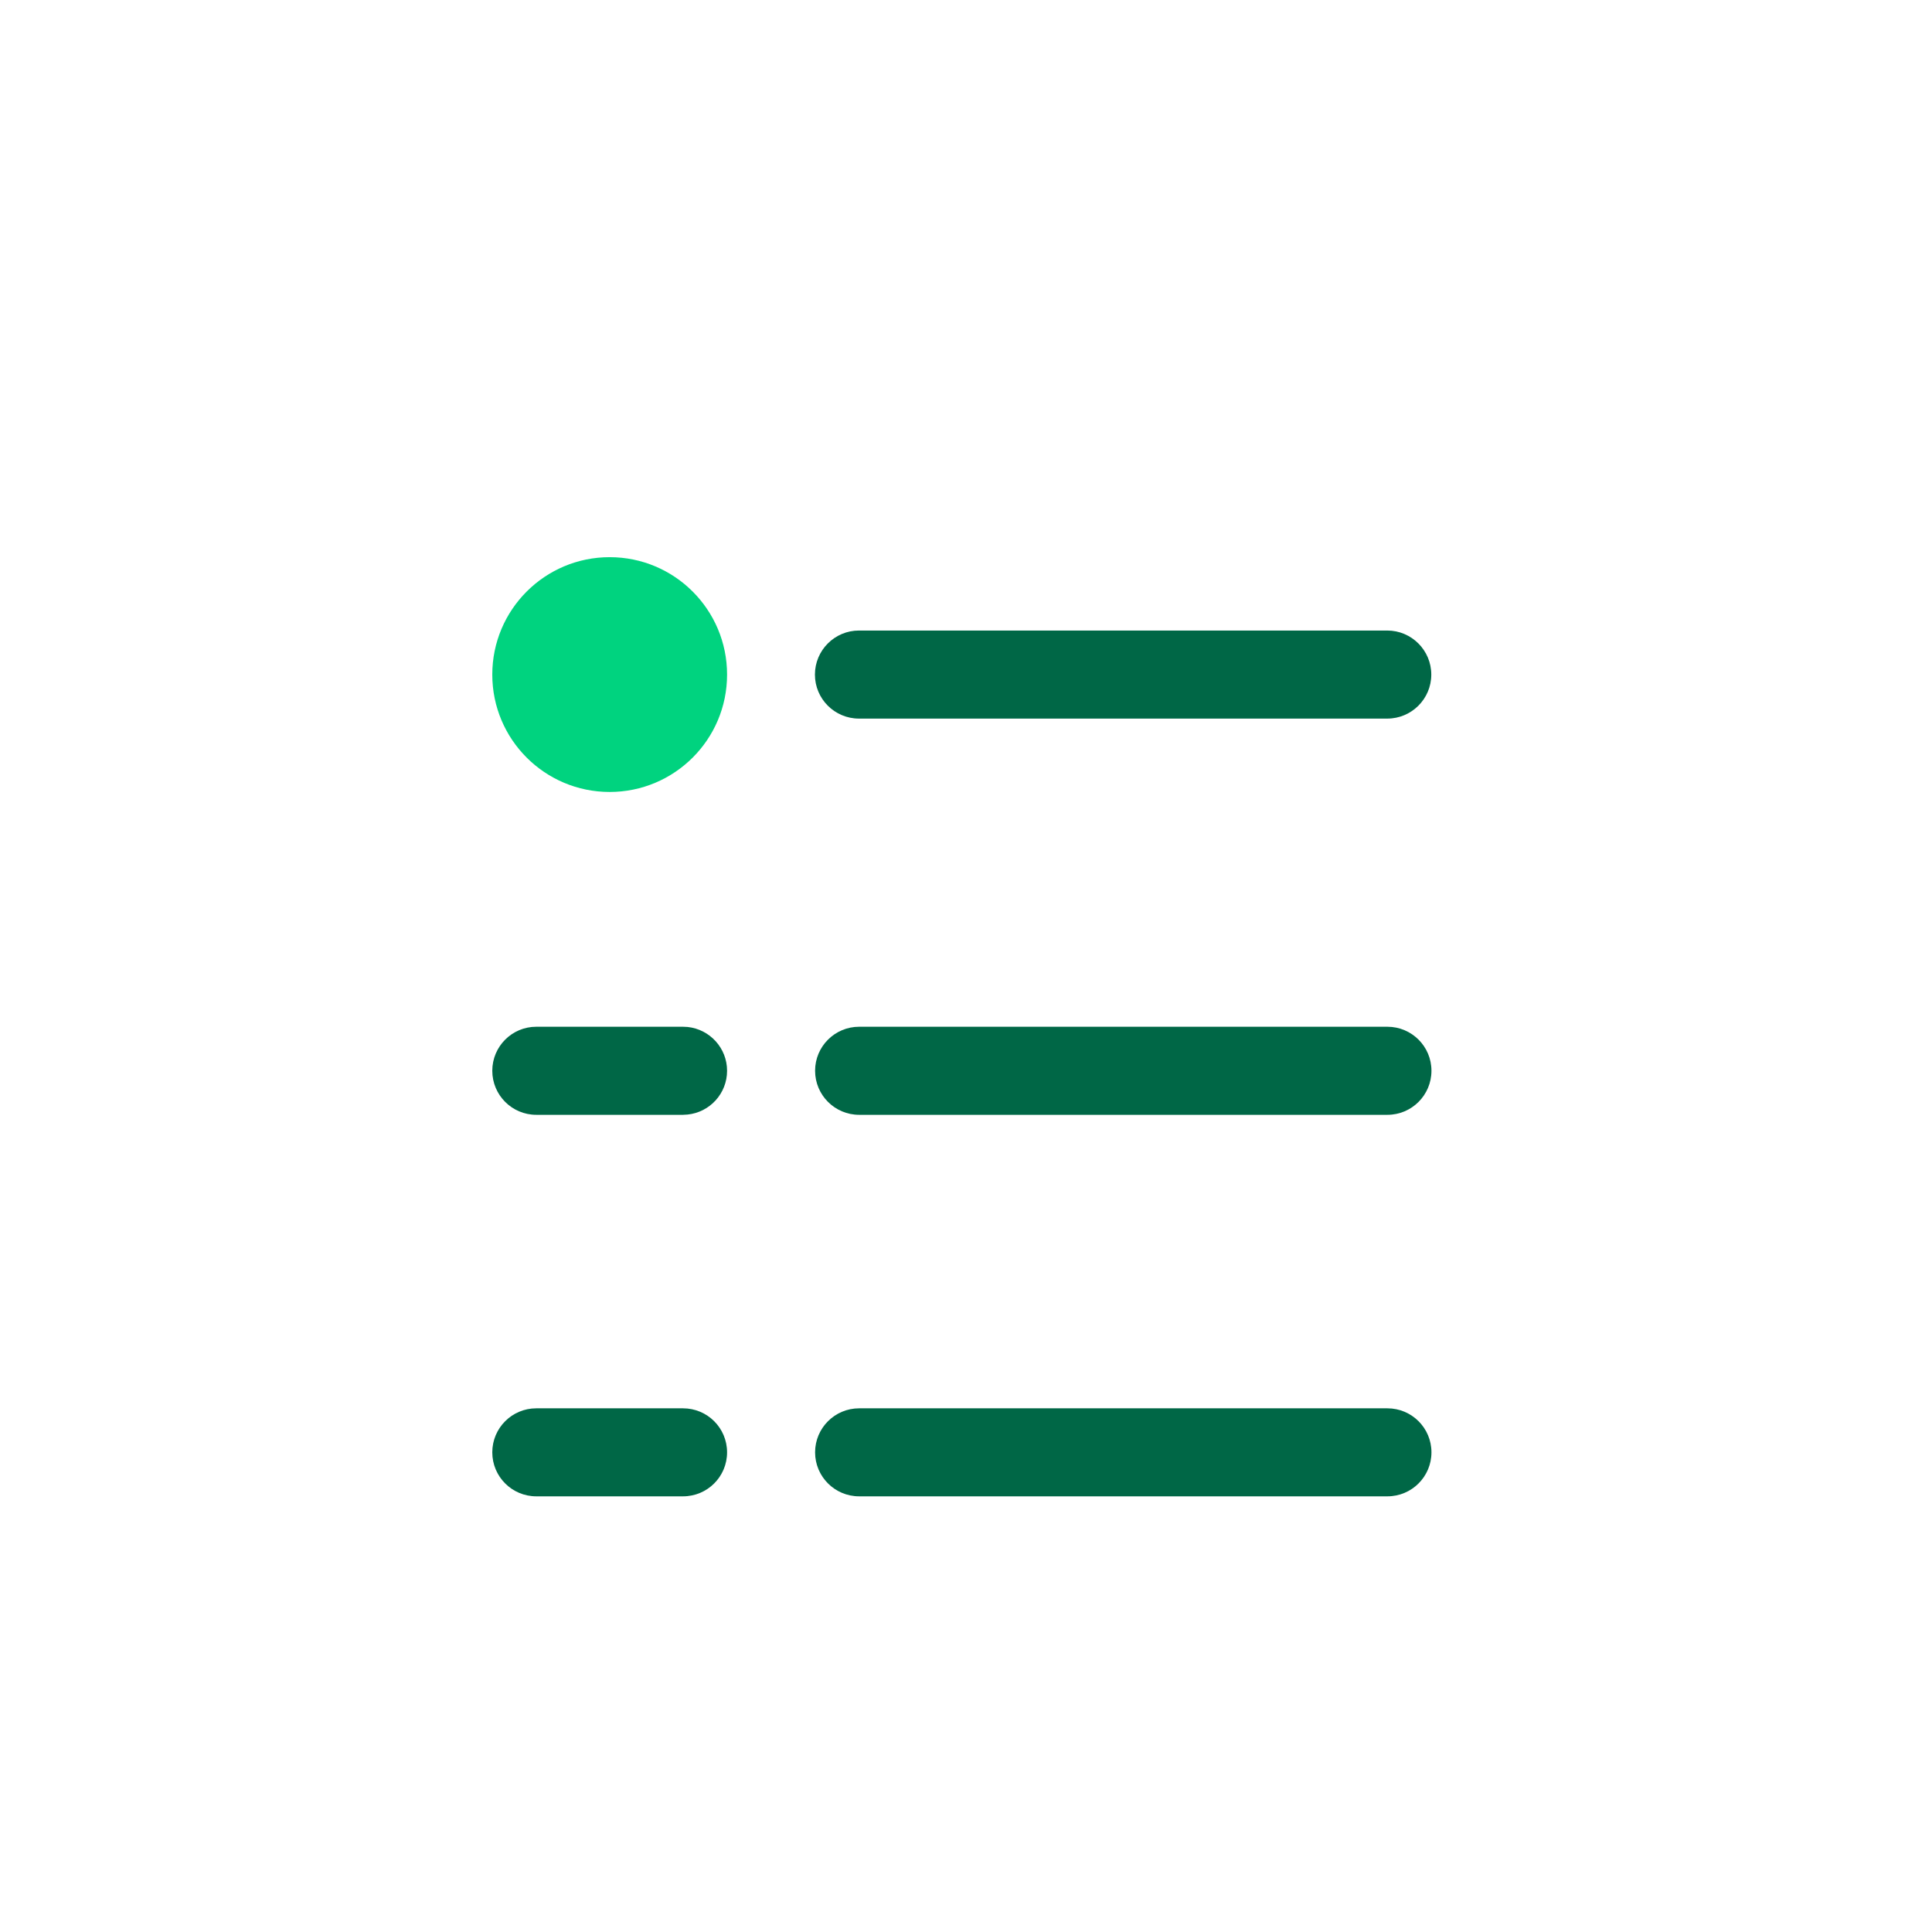
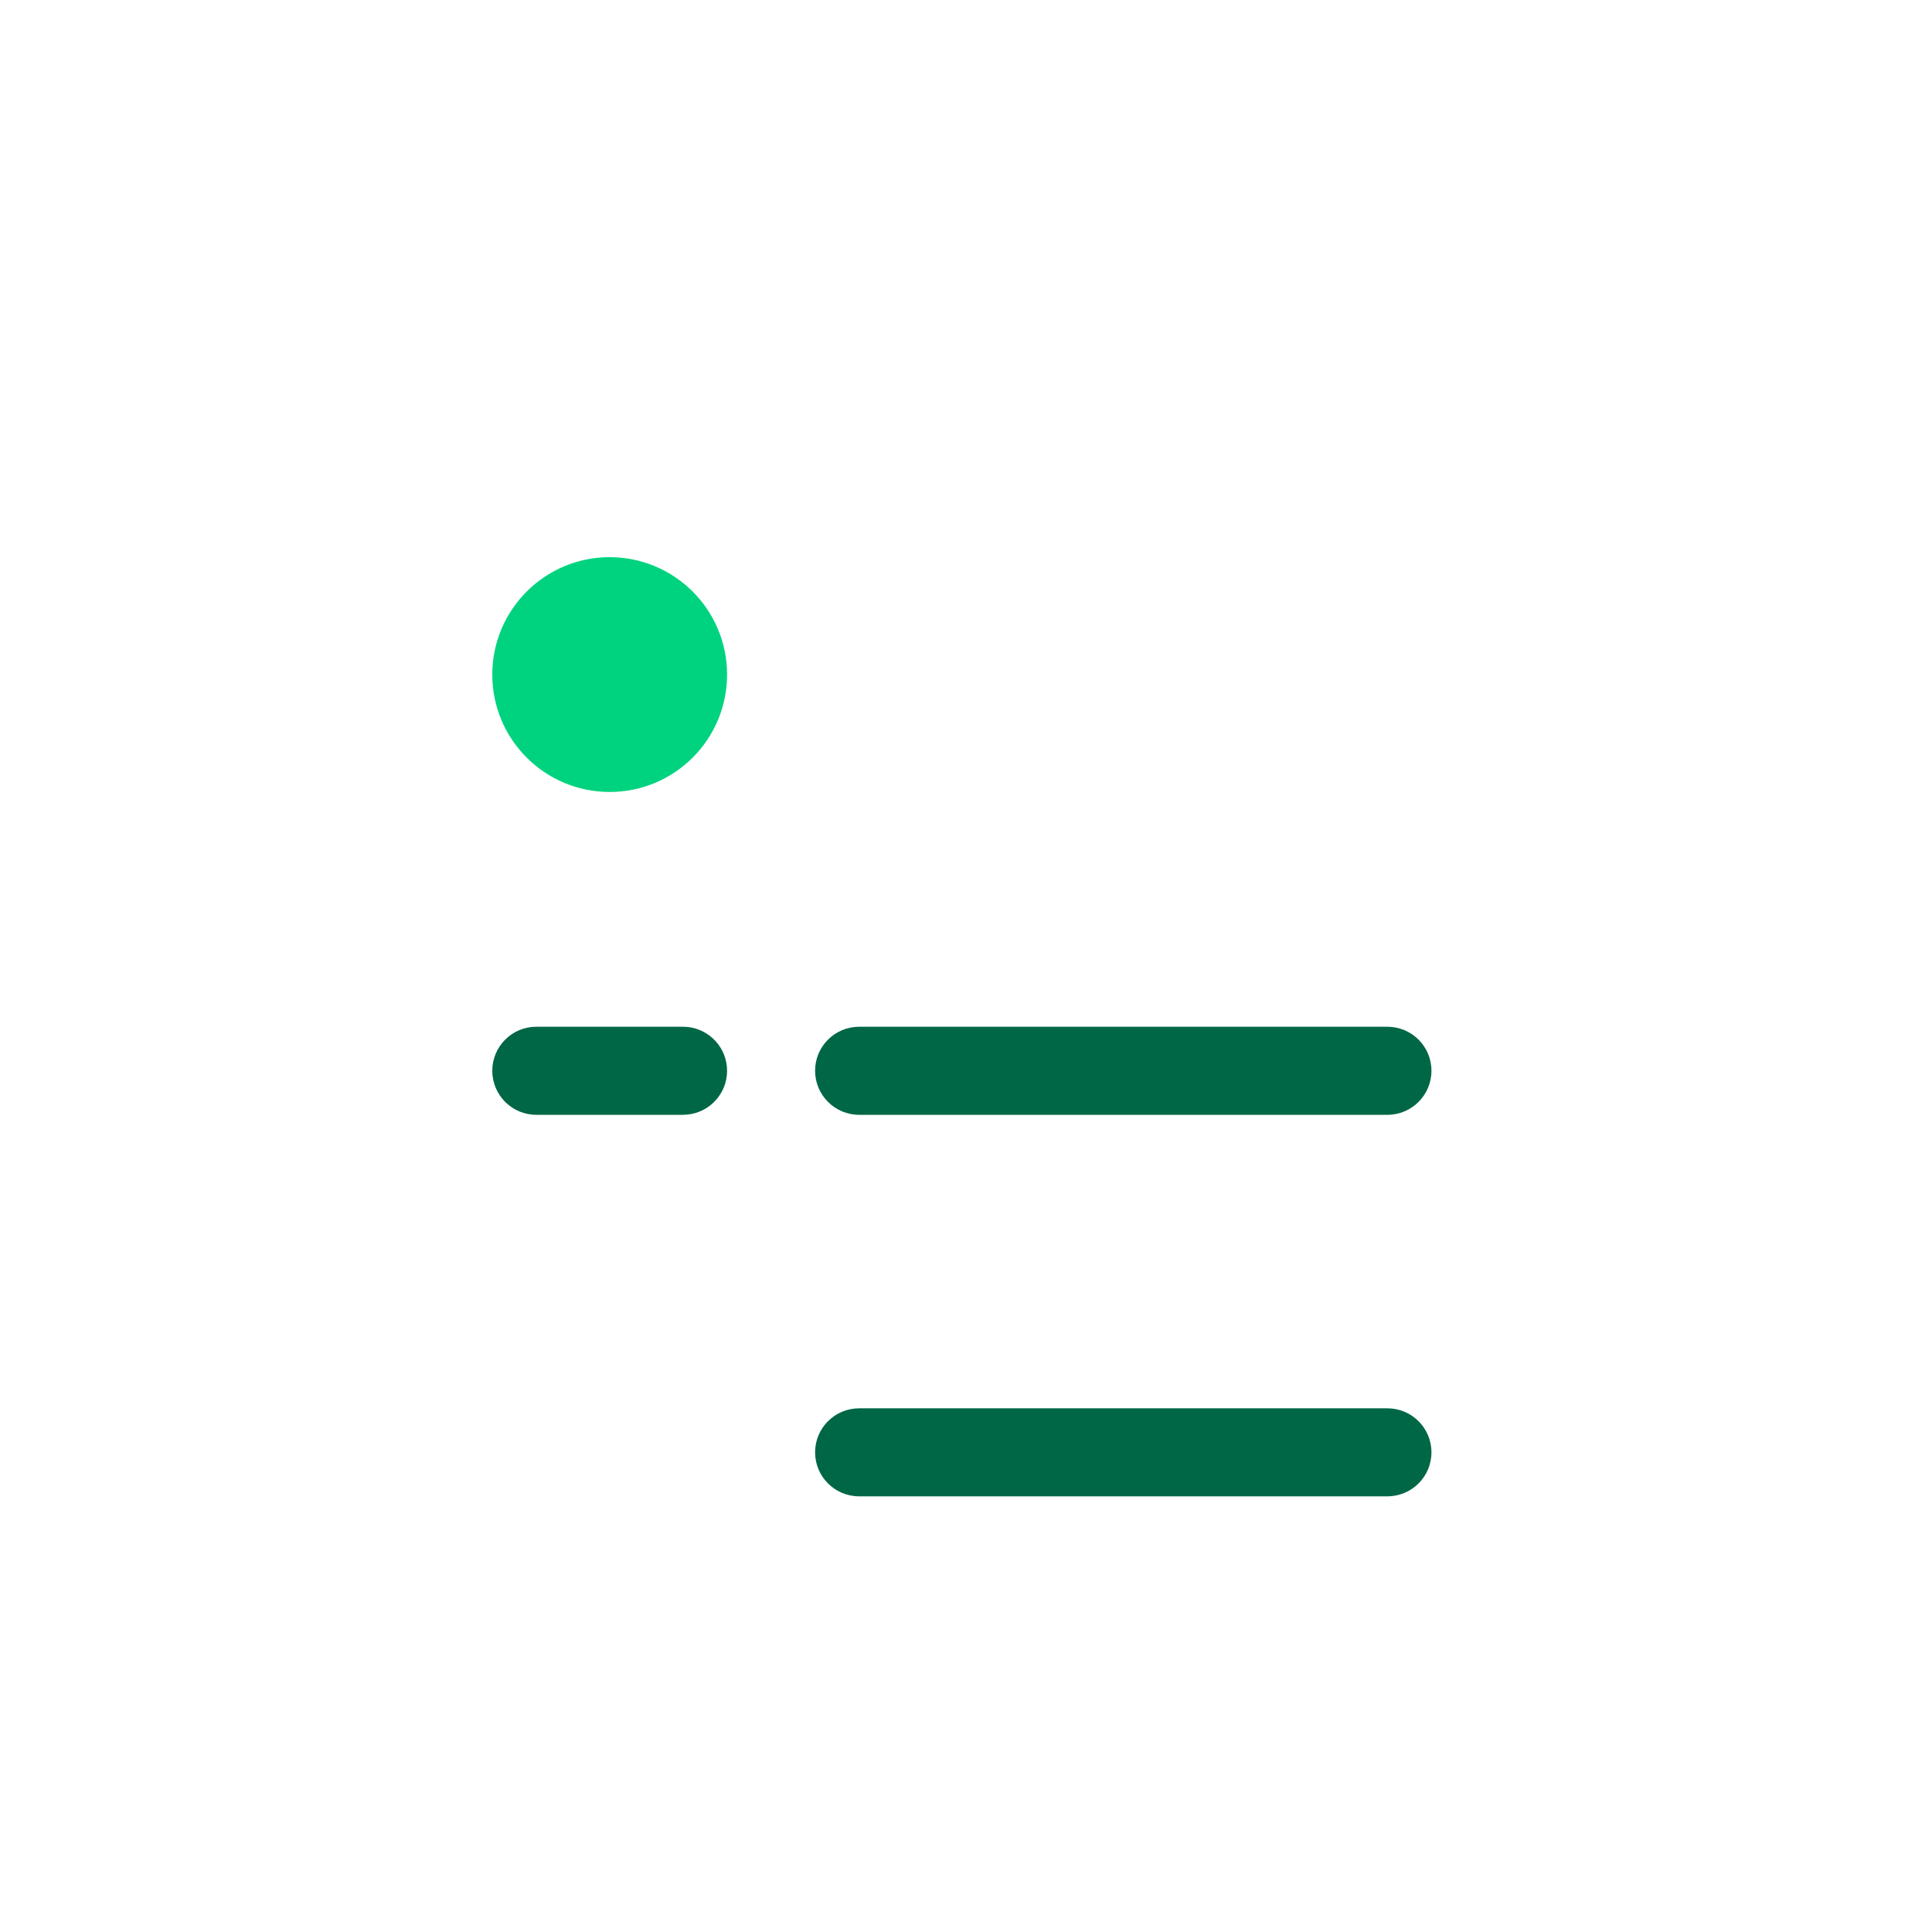
<svg xmlns="http://www.w3.org/2000/svg" width="36" height="36" viewBox="0 0 36 36" fill="none">
  <g filter="url(#filter0_d_20443_311)">
-     <path d="M12.727 25.148C13.181 25.148 13.548 25.515 13.548 25.968C13.548 26.421 13.181 26.788 12.727 26.788H9.993C9.54 26.788 9.173 26.421 9.173 25.968C9.173 25.515 9.54 25.148 9.993 25.148H12.727Z" fill="#006746" />
-     <path d="M25.849 10.655C26.302 10.655 26.67 11.023 26.67 11.476C26.67 11.929 26.302 12.296 25.849 12.296H16.006C15.553 12.296 15.185 11.929 15.185 11.476C15.185 11.023 15.553 10.655 16.006 10.655H25.849Z" fill="#006746" />
    <path d="M25.852 18.038C26.306 18.038 26.673 18.405 26.673 18.858C26.673 19.311 26.306 19.679 25.852 19.679H16.009C15.556 19.679 15.188 19.311 15.188 18.858C15.188 18.405 15.556 18.038 16.009 18.038H25.852Z" fill="#006746" />
    <path d="M12.727 18.038L12.812 18.042C13.225 18.085 13.548 18.434 13.548 18.858C13.548 19.283 13.225 19.632 12.812 19.674L12.727 19.679H9.993C9.54 19.679 9.173 19.311 9.173 18.858C9.173 18.405 9.54 18.038 9.993 18.038H12.727Z" fill="#006746" />
    <path d="M25.852 25.148C26.306 25.148 26.673 25.515 26.673 25.968C26.673 26.421 26.306 26.788 25.852 26.788H16.009C15.556 26.788 15.188 26.421 15.188 25.968C15.188 25.515 15.556 25.148 16.009 25.148H25.852Z" fill="#006746" />
    <path d="M13.548 11.476C13.548 12.684 12.569 13.663 11.36 13.663C10.152 13.663 9.173 12.684 9.173 11.476C9.173 10.268 10.152 9.288 11.36 9.288C12.569 9.288 13.548 10.268 13.548 11.476Z" fill="#00D37F" />
  </g>
  <defs>
    <filter id="filter0_d_20443_311" x="-1.765" y="-0.91" width="39.375" height="39.375" filterUnits="userSpaceOnUse" color-interpolation-filters="sRGB">
      <feFlood flood-opacity="0" result="BackgroundImageFix" />
      <feColorMatrix in="SourceAlpha" type="matrix" values="0 0 0 0 0 0 0 0 0 0 0 0 0 0 0 0 0 0 127 0" result="hardAlpha" />
      <feOffset dy="1.094" />
      <feGaussianBlur stdDeviation="1.094" />
      <feColorMatrix type="matrix" values="0 0 0 0 0 0 0 0 0 0 0 0 0 0 0 0 0 0 0.05 0" />
      <feBlend mode="normal" in2="BackgroundImageFix" result="effect1_dropShadow_20443_311" />
      <feBlend mode="normal" in="SourceGraphic" in2="effect1_dropShadow_20443_311" result="shape" />
    </filter>
  </defs>
</svg>